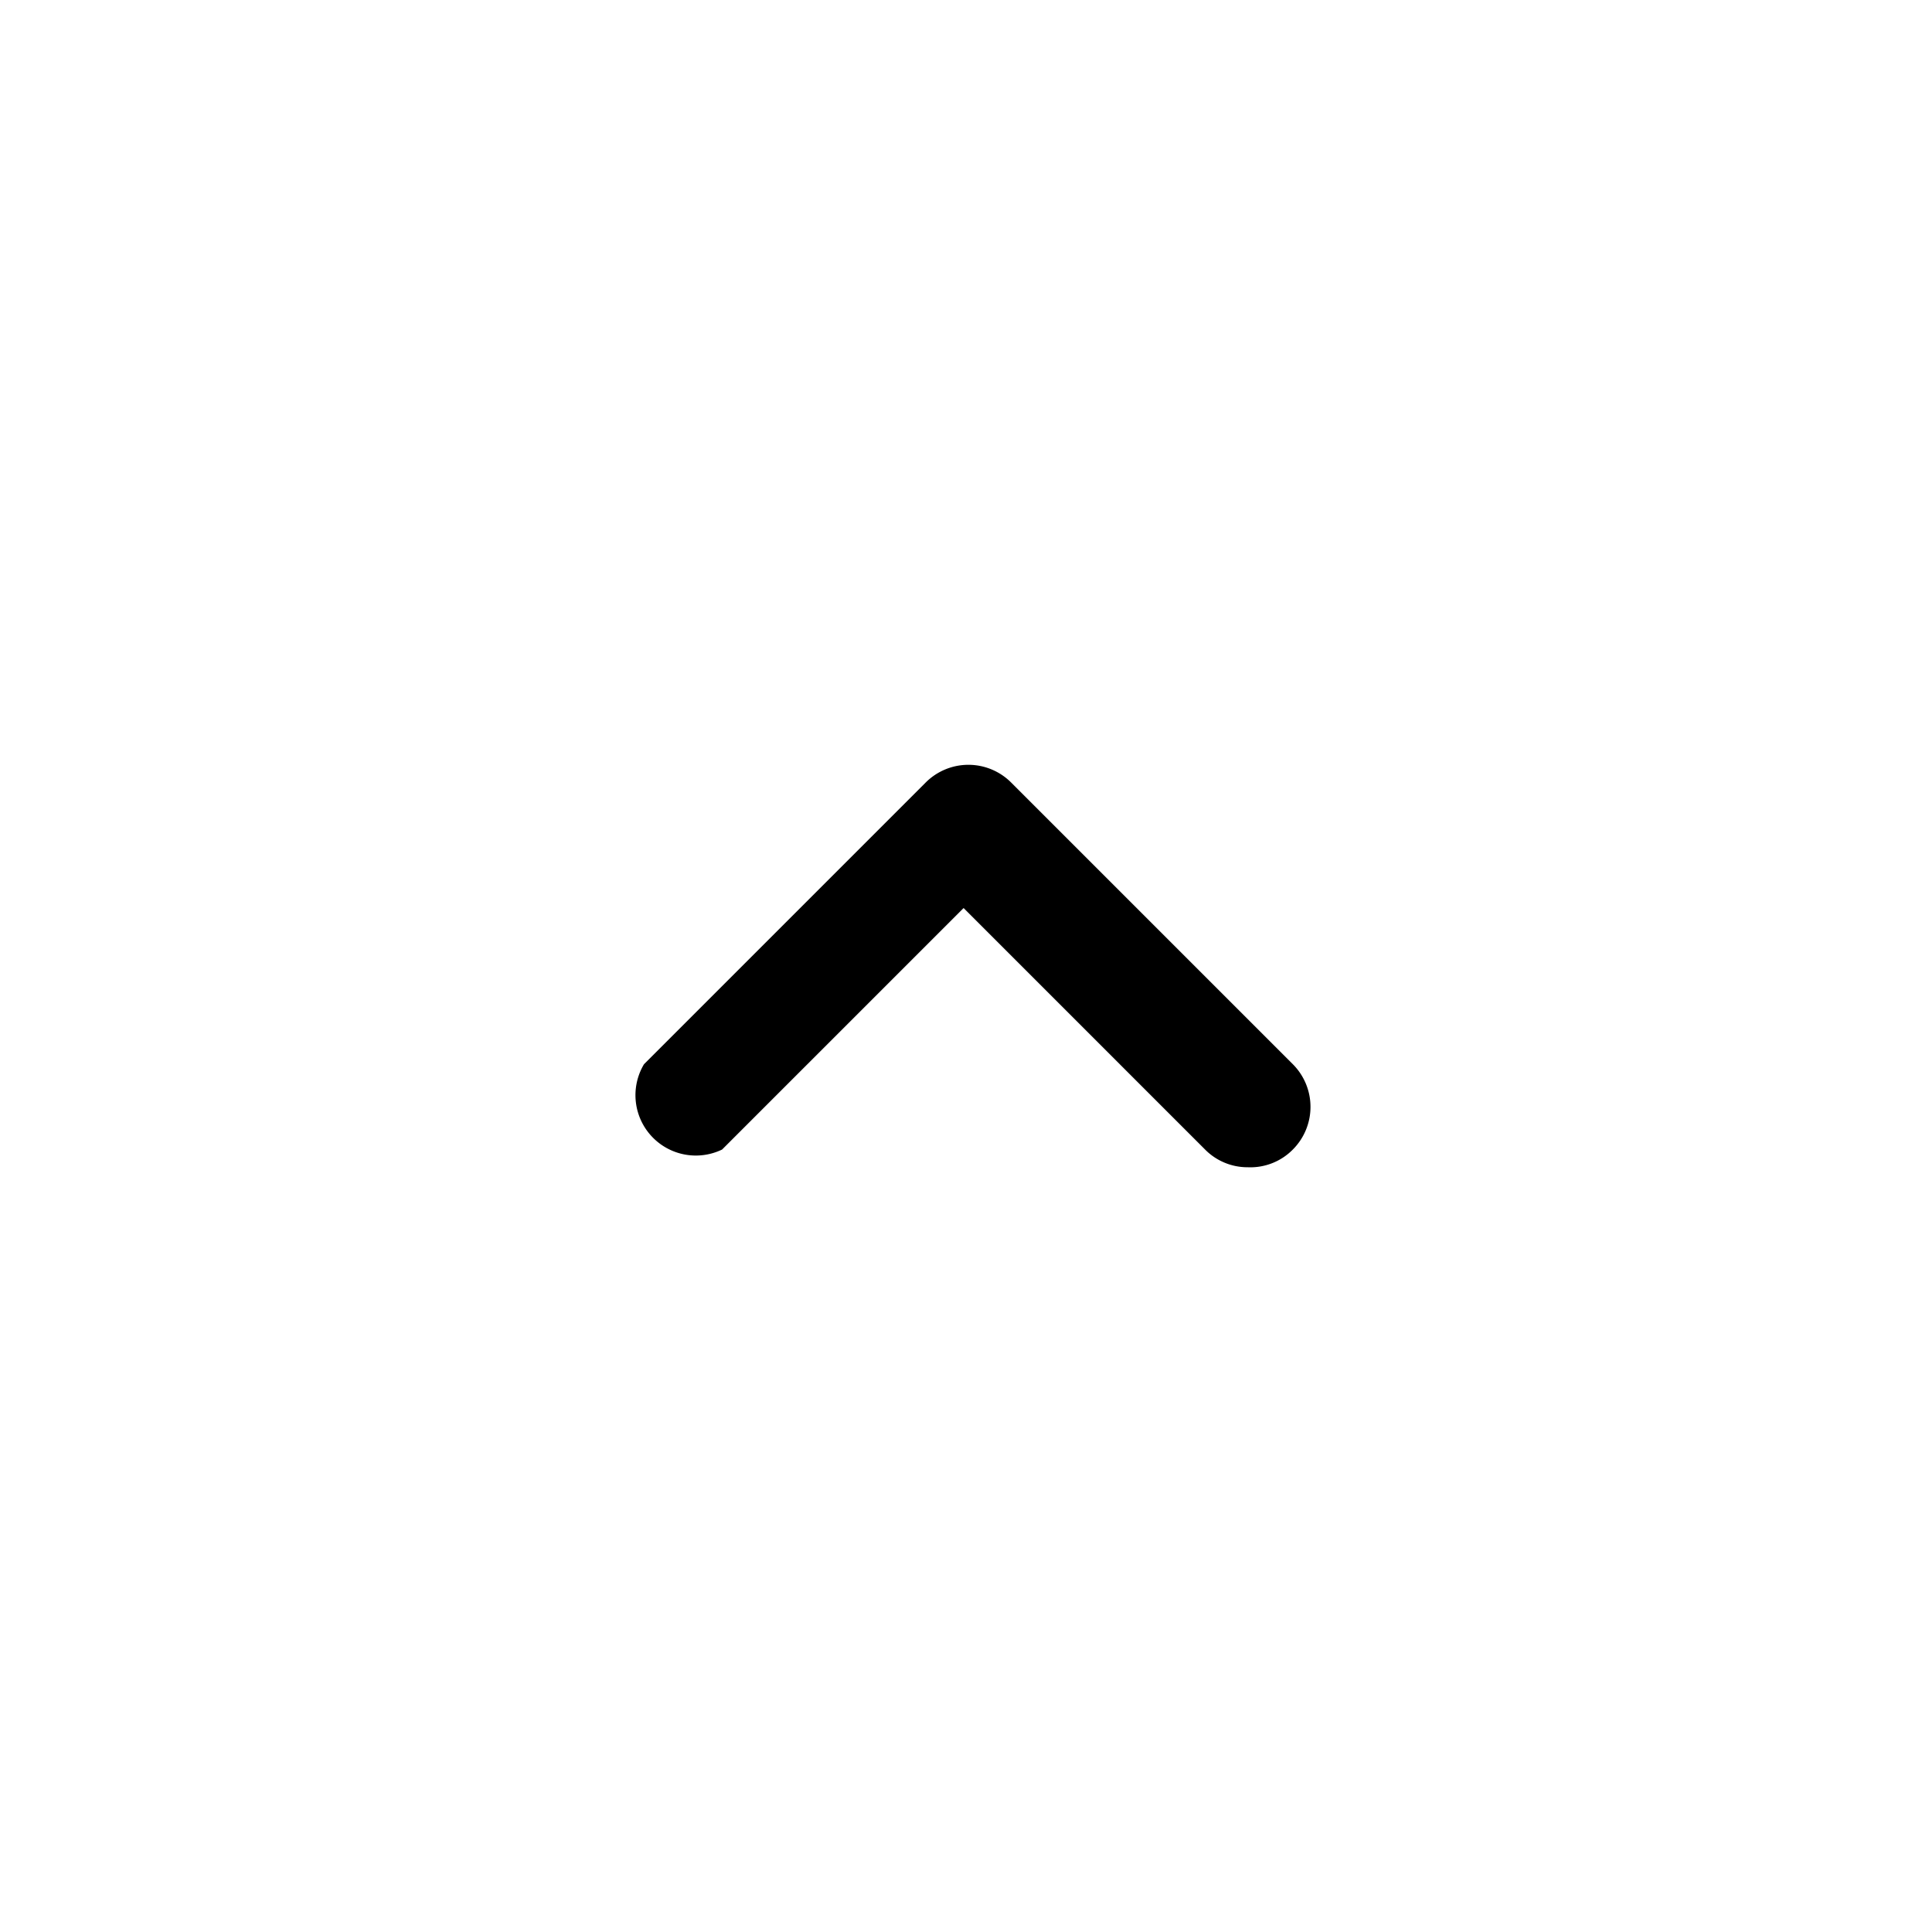
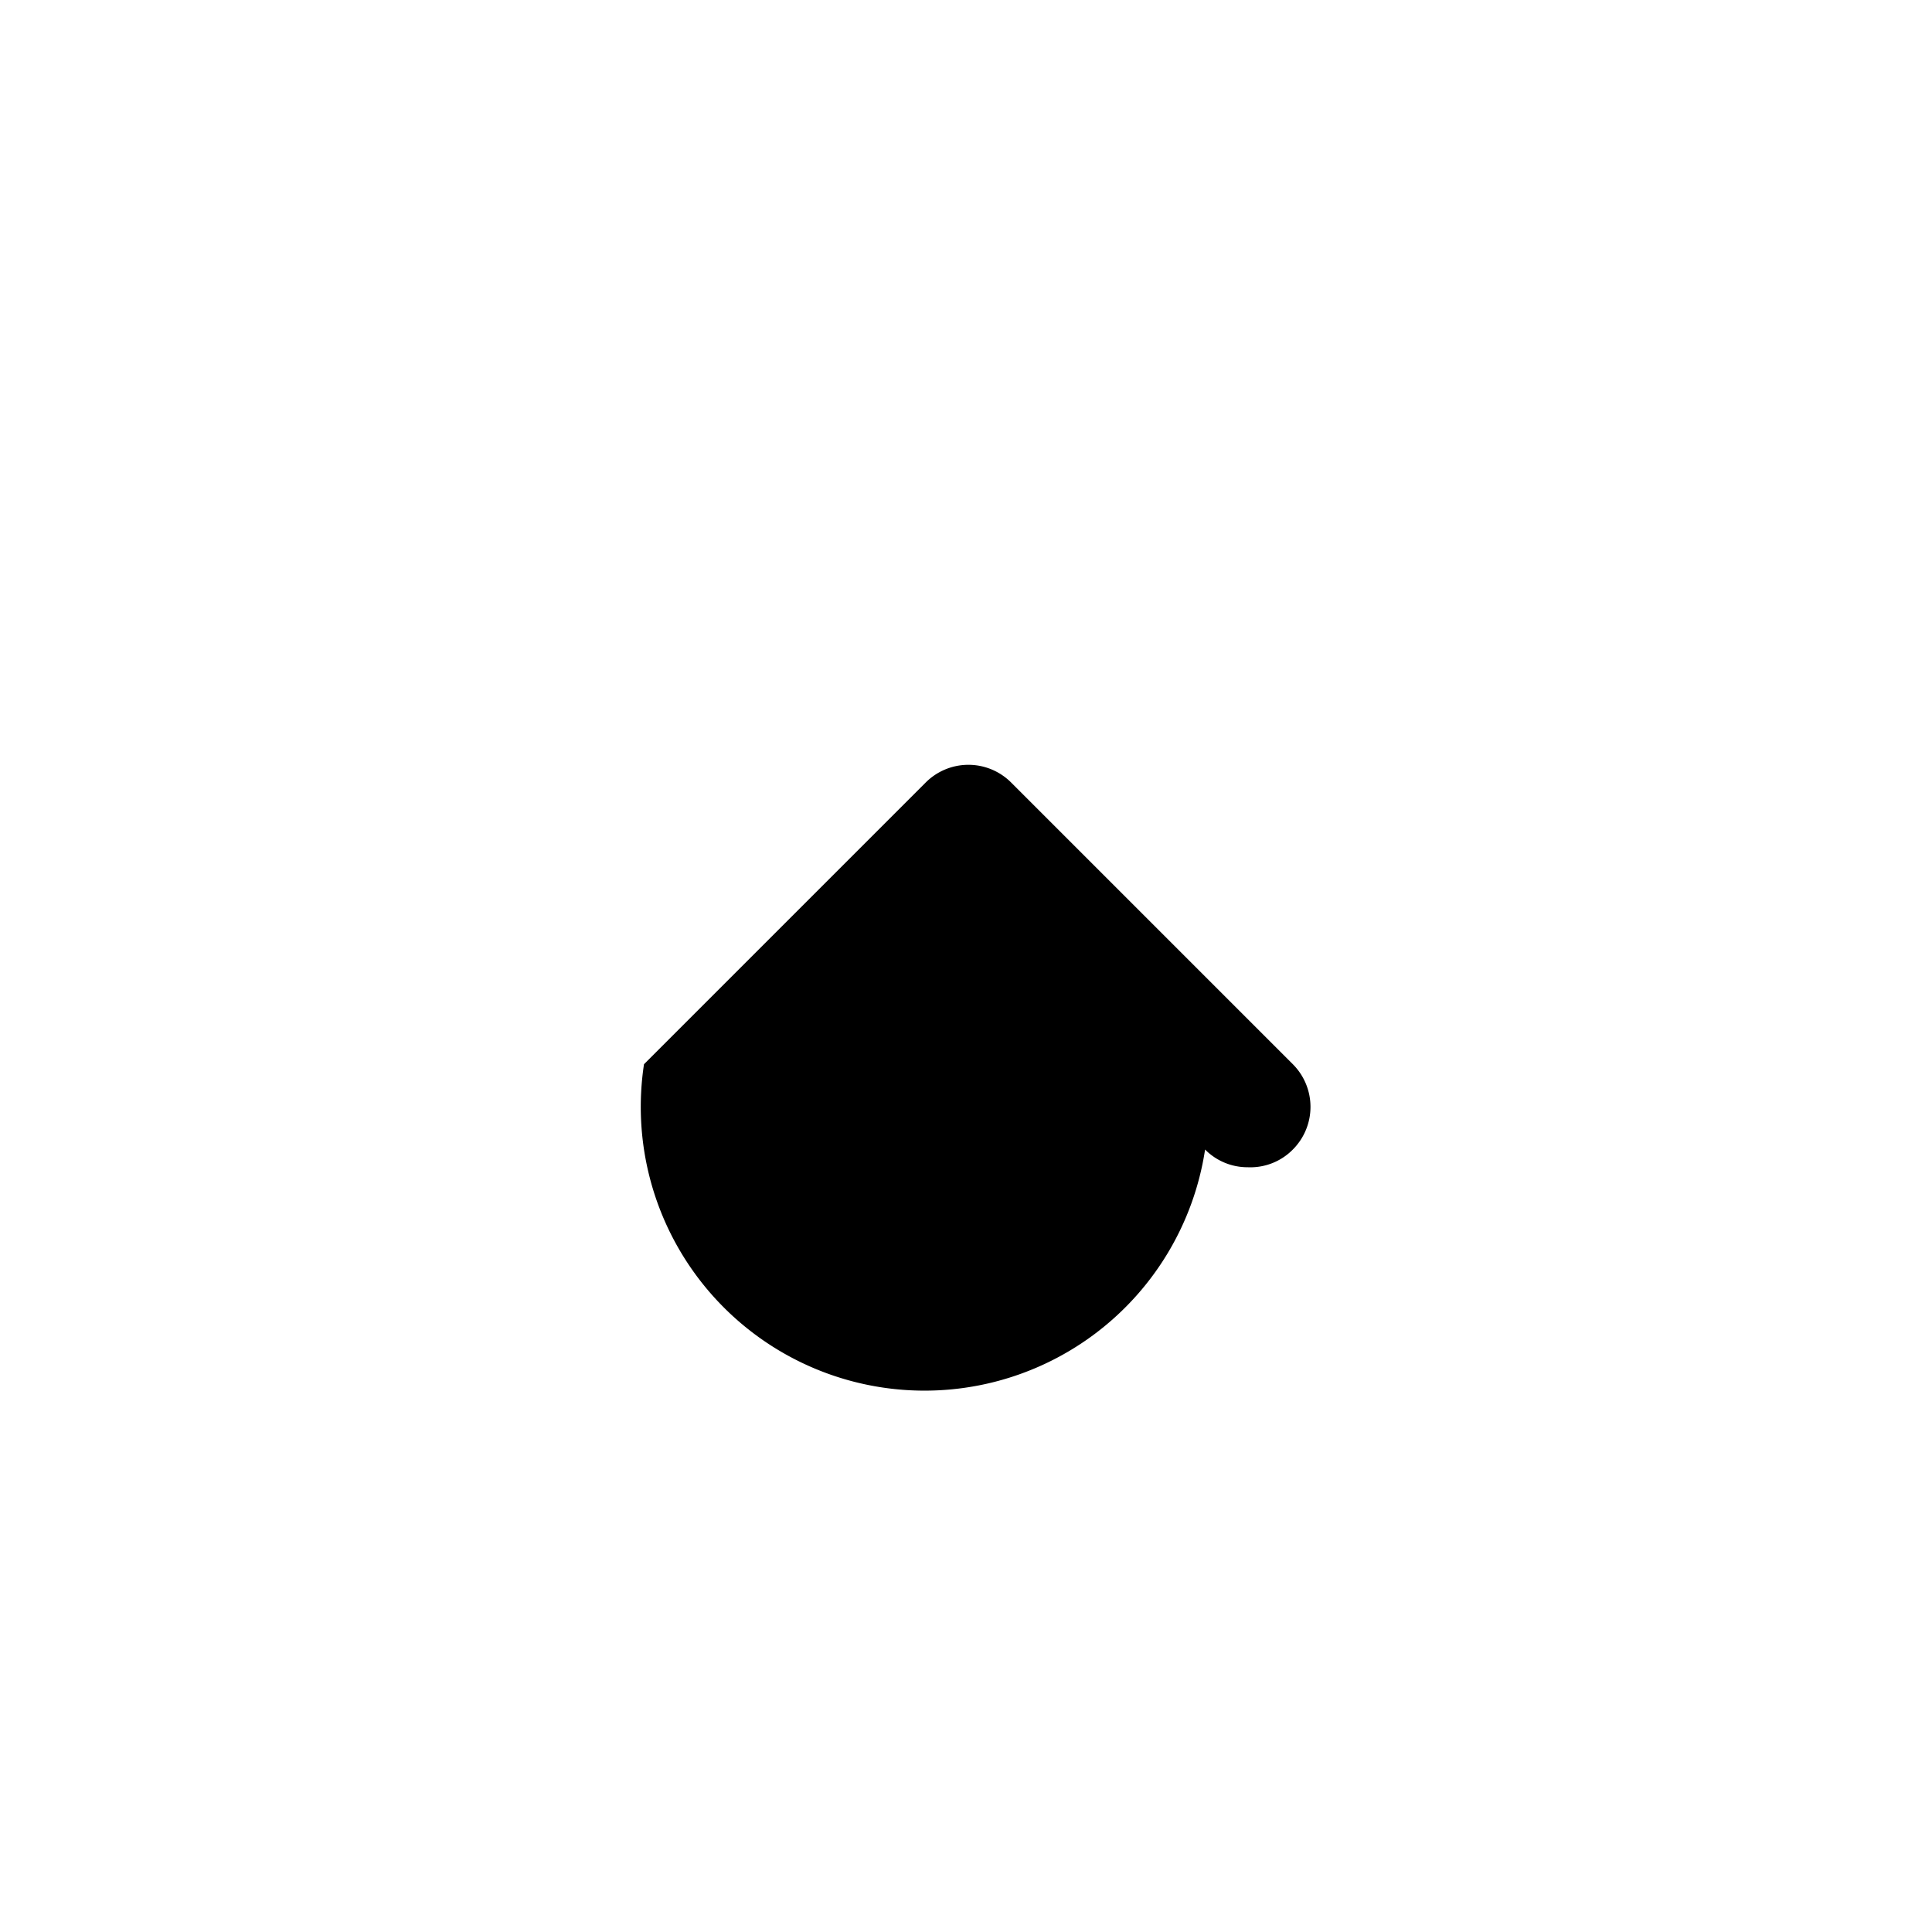
<svg xmlns="http://www.w3.org/2000/svg" viewBox="0 0 24 24">
  <g id="angle-up">
-     <path d="M15.5,14.5a.74.74,0,0,1-.53-.22l-3-3-3,3A.75.75,0,0,1,8,13.22l3.5-3.5a.75.75,0,0,1,1.06,0l3.5,3.5a.75.75,0,0,1,0,1.06A.74.74,0,0,1,15.5,14.5Z" />
+     <path d="M15.5,14.5a.74.74,0,0,1-.53-.22A.75.75,0,0,1,8,13.22l3.5-3.5a.75.75,0,0,1,1.06,0l3.5,3.5a.75.75,0,0,1,0,1.06A.74.74,0,0,1,15.5,14.5Z" />
  </g>
</svg>